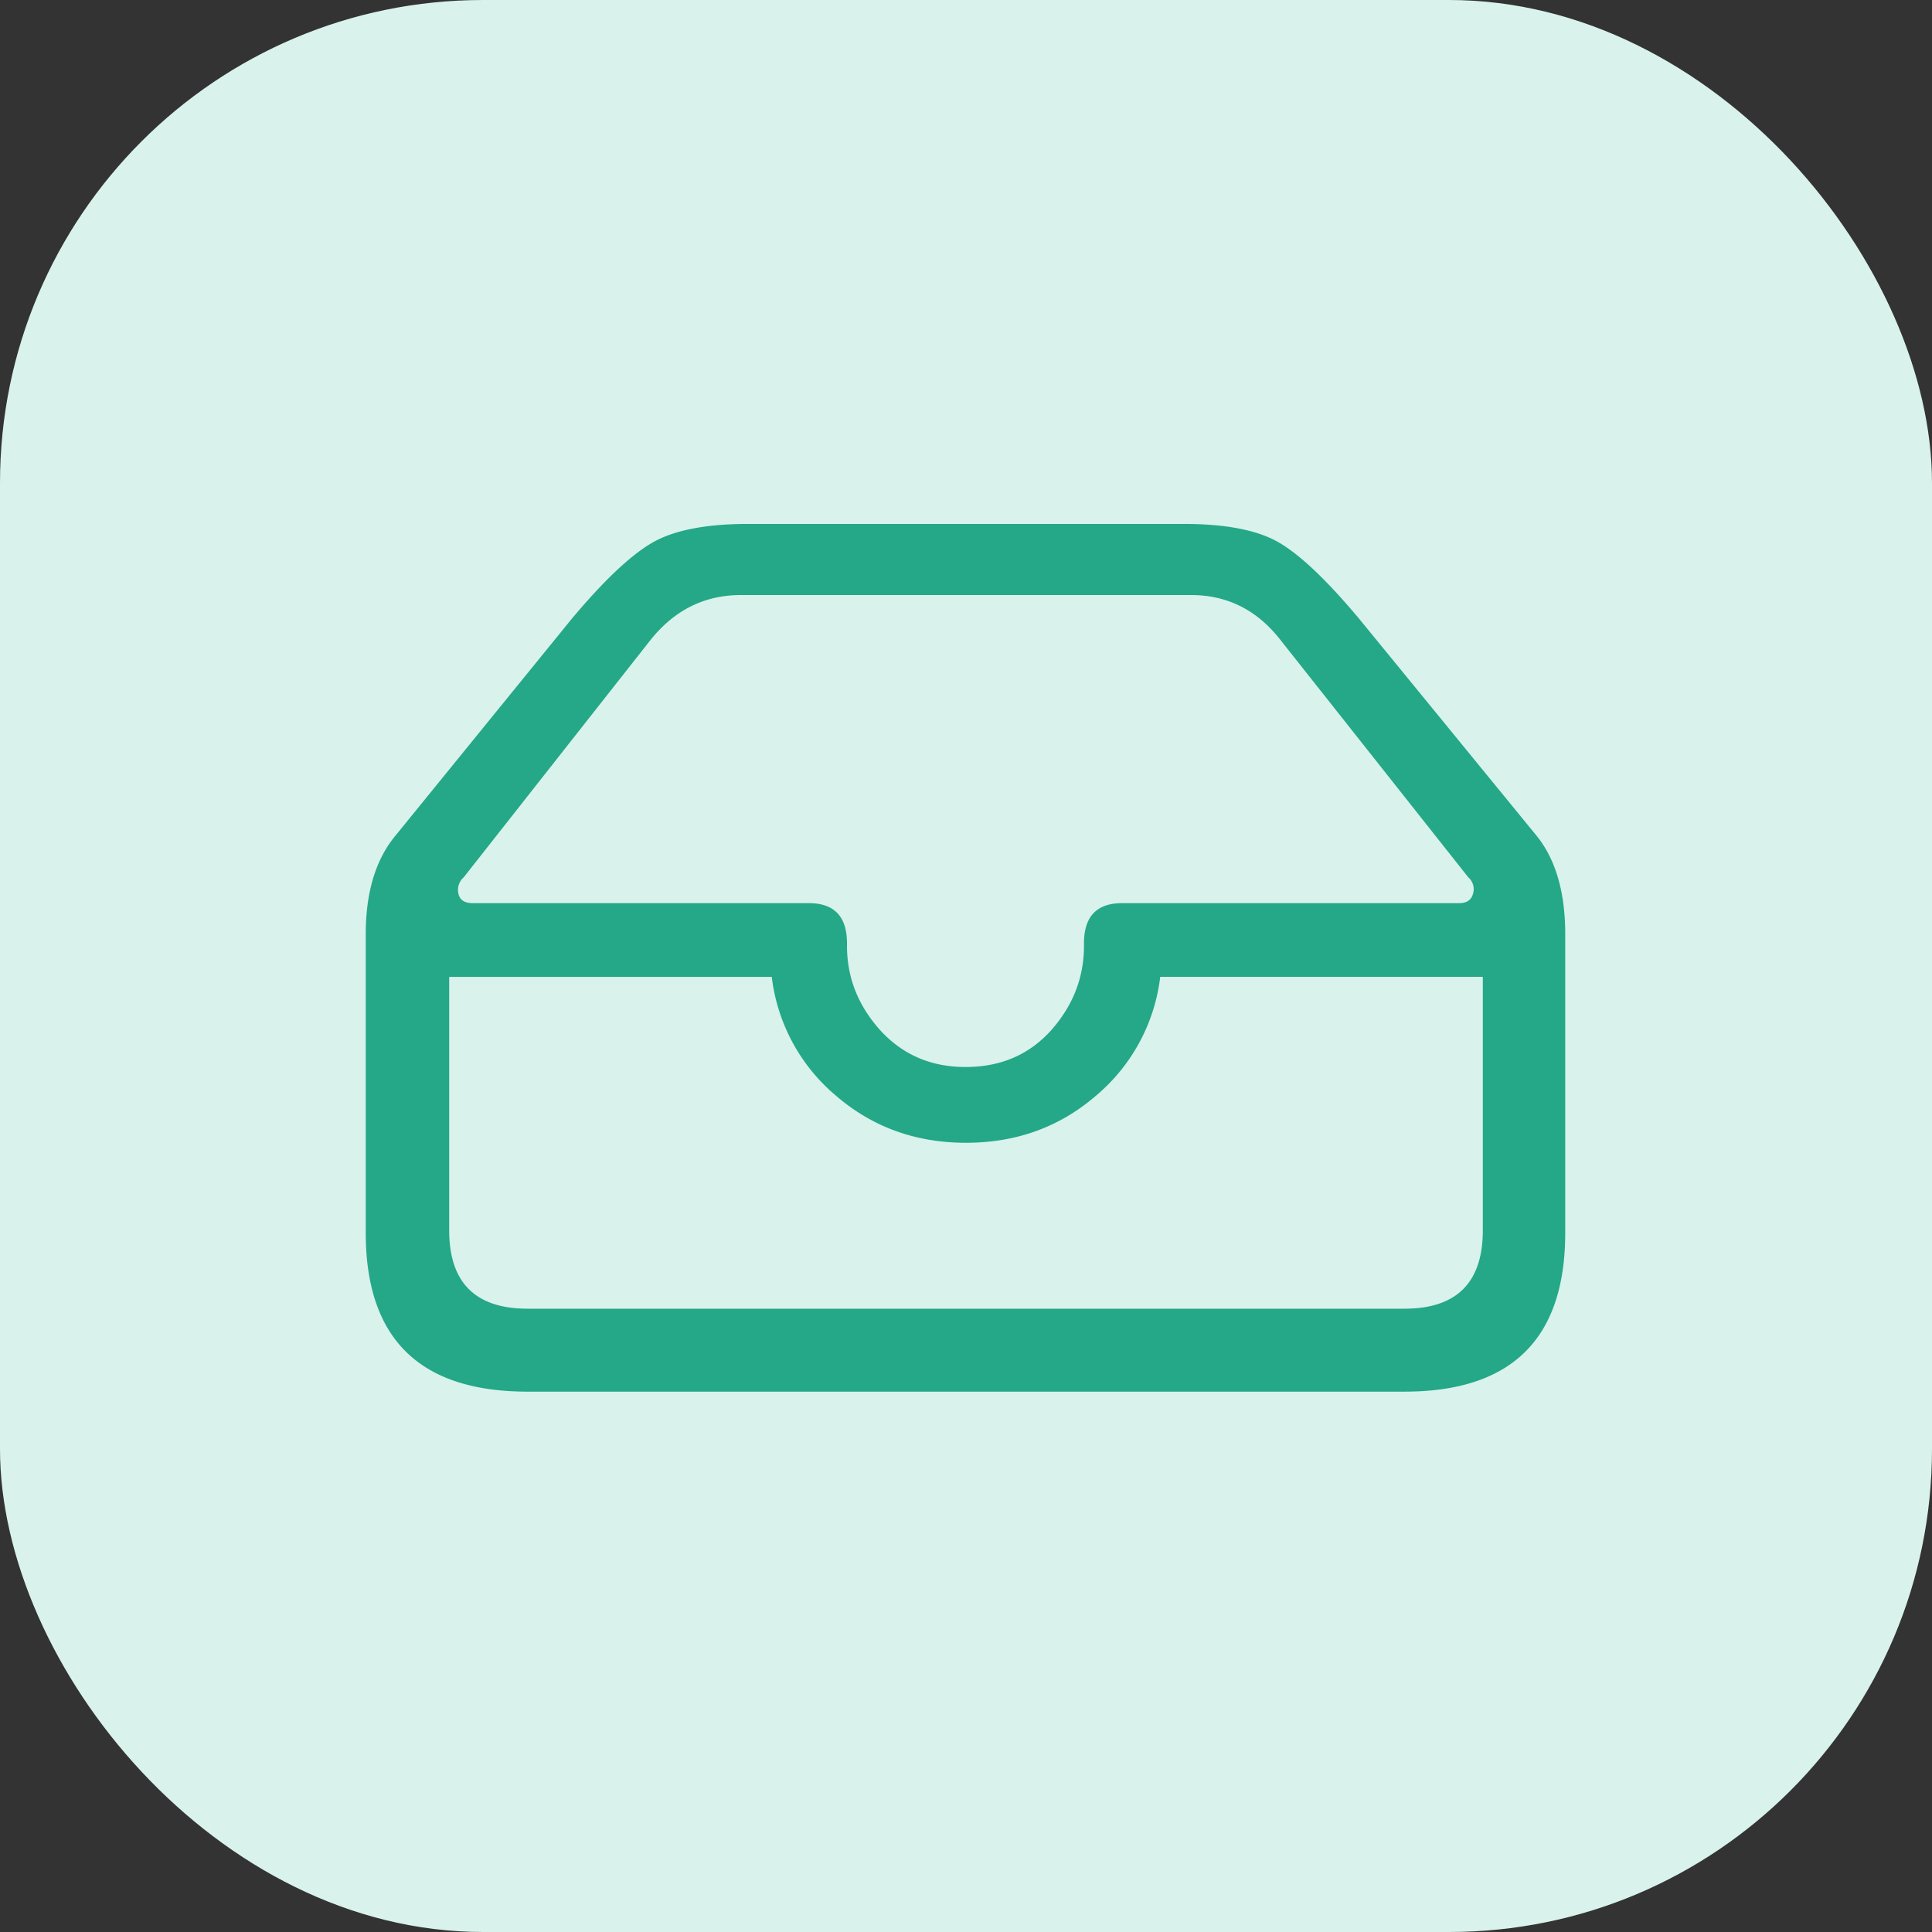
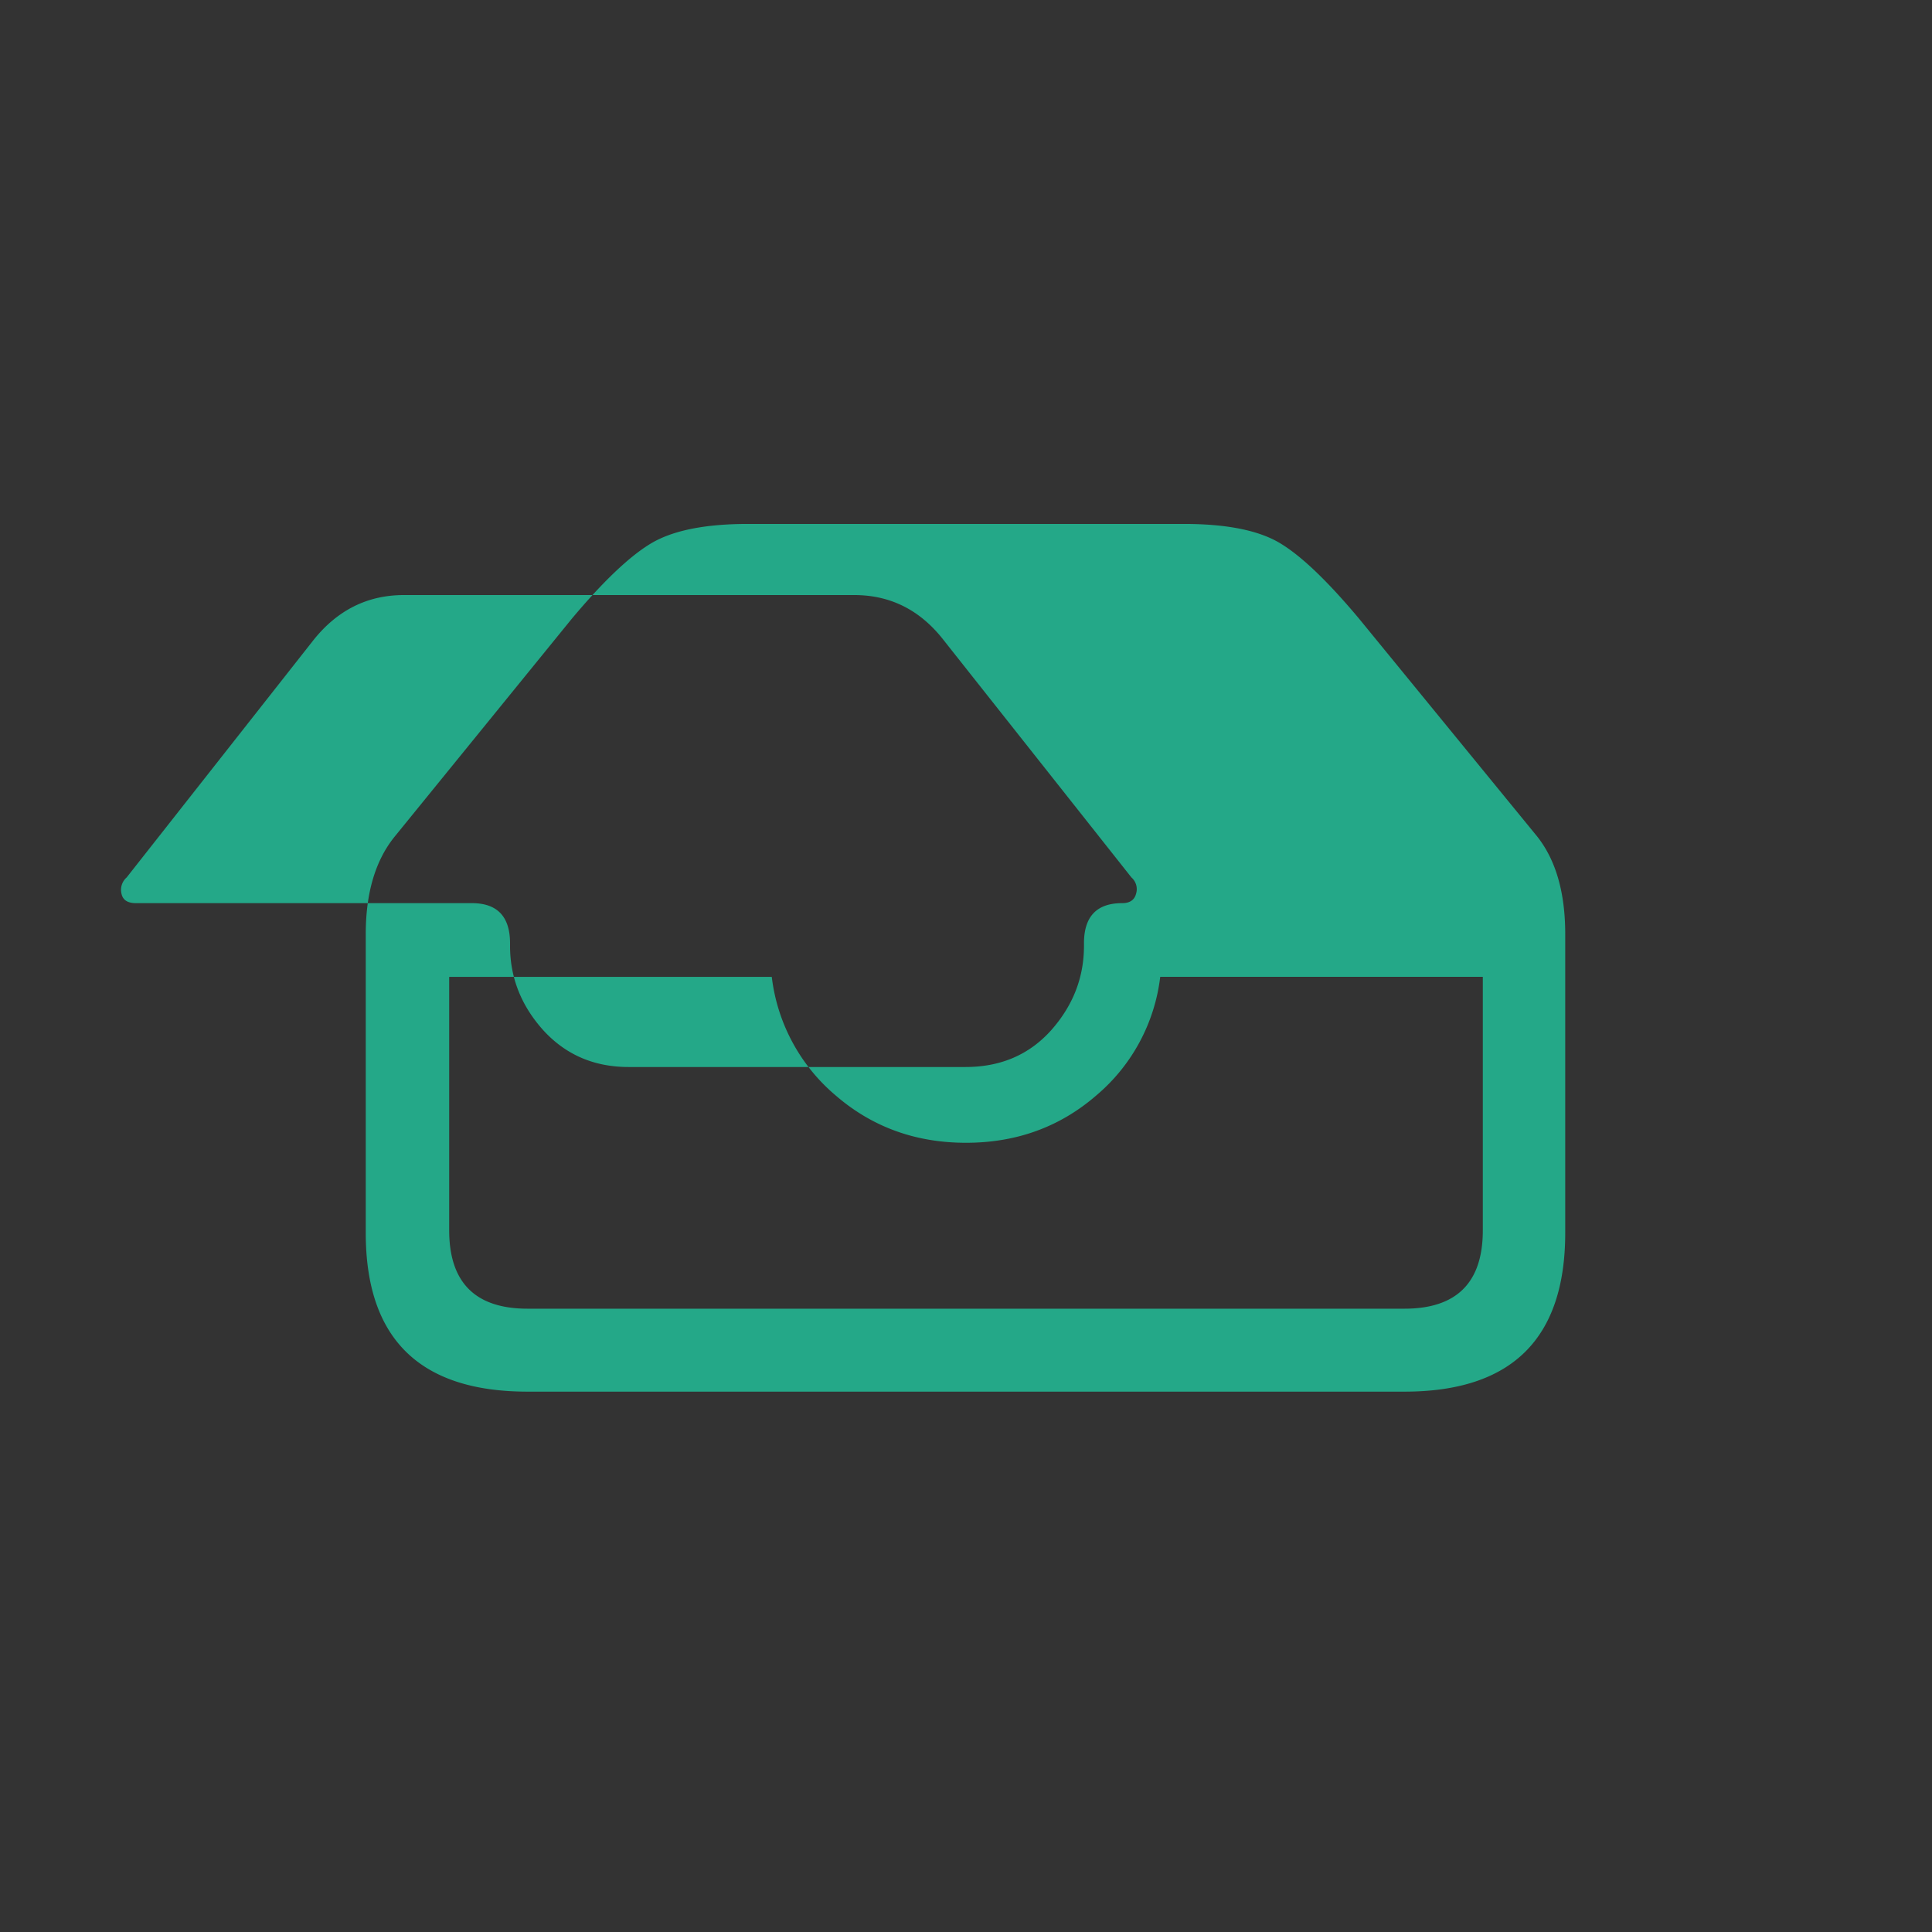
<svg xmlns="http://www.w3.org/2000/svg" width="32" height="32" fill="none">
  <rect width="100%" height="100%" fill="#333333" stroke="none" />
-   <rect width="32" height="32" fill="#D9F2EC" rx="8" />
-   <path fill="#24A888" d="M8.738 23.05c-1.787 0-2.68-.877-2.68-2.629v-4.95c0-.682.16-1.22.478-1.613l2.935-3.61c.524-.625.965-1.043 1.323-1.254.359-.21.89-.316 1.596-.316h7.22c.705 0 1.235.106 1.587.316.353.21.791.629 1.315 1.255l2.952 3.61c.308.392.461.93.461 1.612v4.95c0 1.753-.887 2.629-2.663 2.629H8.739Zm7.254-5.377c.58 0 1.052-.202 1.416-.606.364-.41.546-.876.546-1.4v-.042c0-.444.21-.666.632-.666h5.581c.125 0 .202-.05.23-.153a.258.258 0 0 0-.076-.273l-3.107-3.926c-.387-.5-.881-.751-1.485-.751h-7.458c-.604 0-1.104.25-1.502.751l-3.09 3.926a.273.273 0 0 0-.085.273c.023.102.102.153.239.153h5.564c.421 0 .632.222.632.666v.043c0 .523.184.99.554 1.4.37.403.84.605 1.409.605Zm-7.255 4.003h14.525c.865 0 1.298-.433 1.298-1.297v-4.2h-5.343a3.04 3.04 0 0 1-1.058 1.964c-.603.523-1.323.785-2.159.785-.836 0-1.556-.262-2.16-.785a3.04 3.04 0 0 1-1.057-1.963H7.44v4.198c0 .865.433 1.298 1.298 1.298Z" />
+   <path fill="#24A888" d="M8.738 23.05c-1.787 0-2.68-.877-2.68-2.629v-4.95c0-.682.16-1.22.478-1.613l2.935-3.61c.524-.625.965-1.043 1.323-1.254.359-.21.89-.316 1.596-.316h7.22c.705 0 1.235.106 1.587.316.353.21.791.629 1.315 1.255l2.952 3.61c.308.392.461.93.461 1.612v4.95c0 1.753-.887 2.629-2.663 2.629H8.739Zm7.254-5.377c.58 0 1.052-.202 1.416-.606.364-.41.546-.876.546-1.4v-.042c0-.444.21-.666.632-.666c.125 0 .202-.05.23-.153a.258.258 0 0 0-.076-.273l-3.107-3.926c-.387-.5-.881-.751-1.485-.751h-7.458c-.604 0-1.104.25-1.502.751l-3.09 3.926a.273.273 0 0 0-.085.273c.023.102.102.153.239.153h5.564c.421 0 .632.222.632.666v.043c0 .523.184.99.554 1.4.37.403.84.605 1.409.605Zm-7.255 4.003h14.525c.865 0 1.298-.433 1.298-1.297v-4.2h-5.343a3.04 3.04 0 0 1-1.058 1.964c-.603.523-1.323.785-2.159.785-.836 0-1.556-.262-2.16-.785a3.04 3.04 0 0 1-1.057-1.963H7.44v4.198c0 .865.433 1.298 1.298 1.298Z" />
</svg>